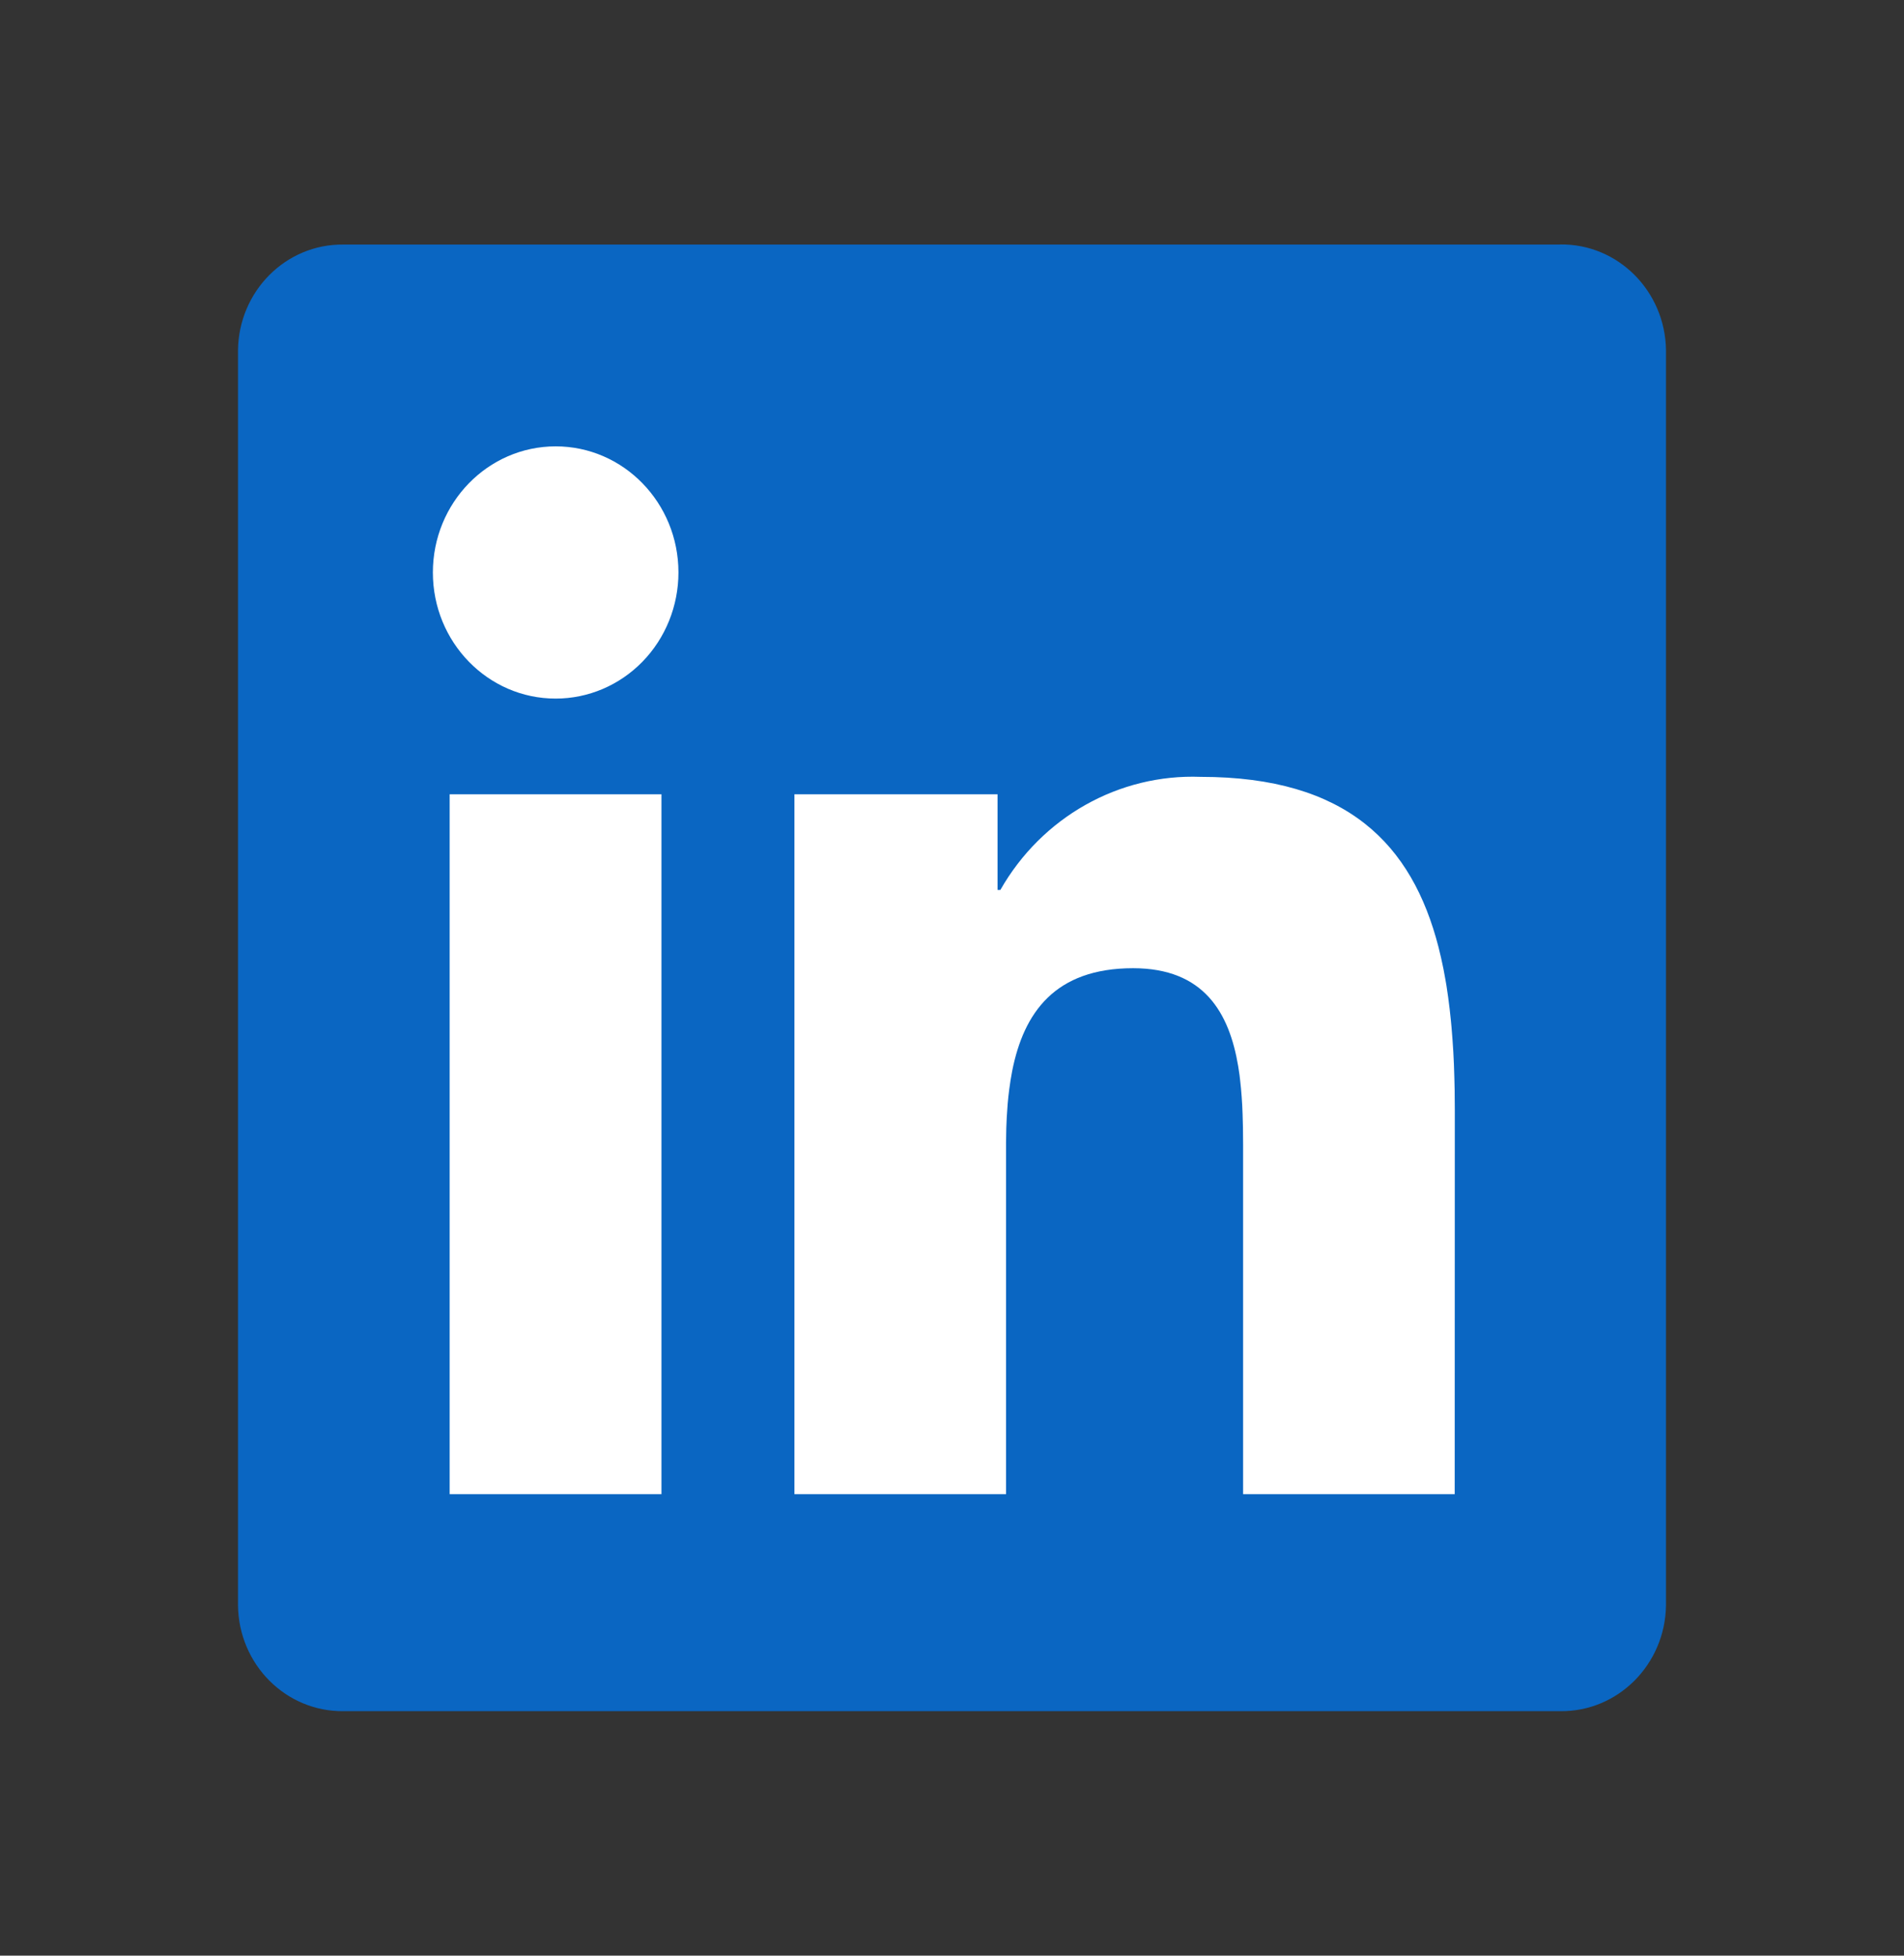
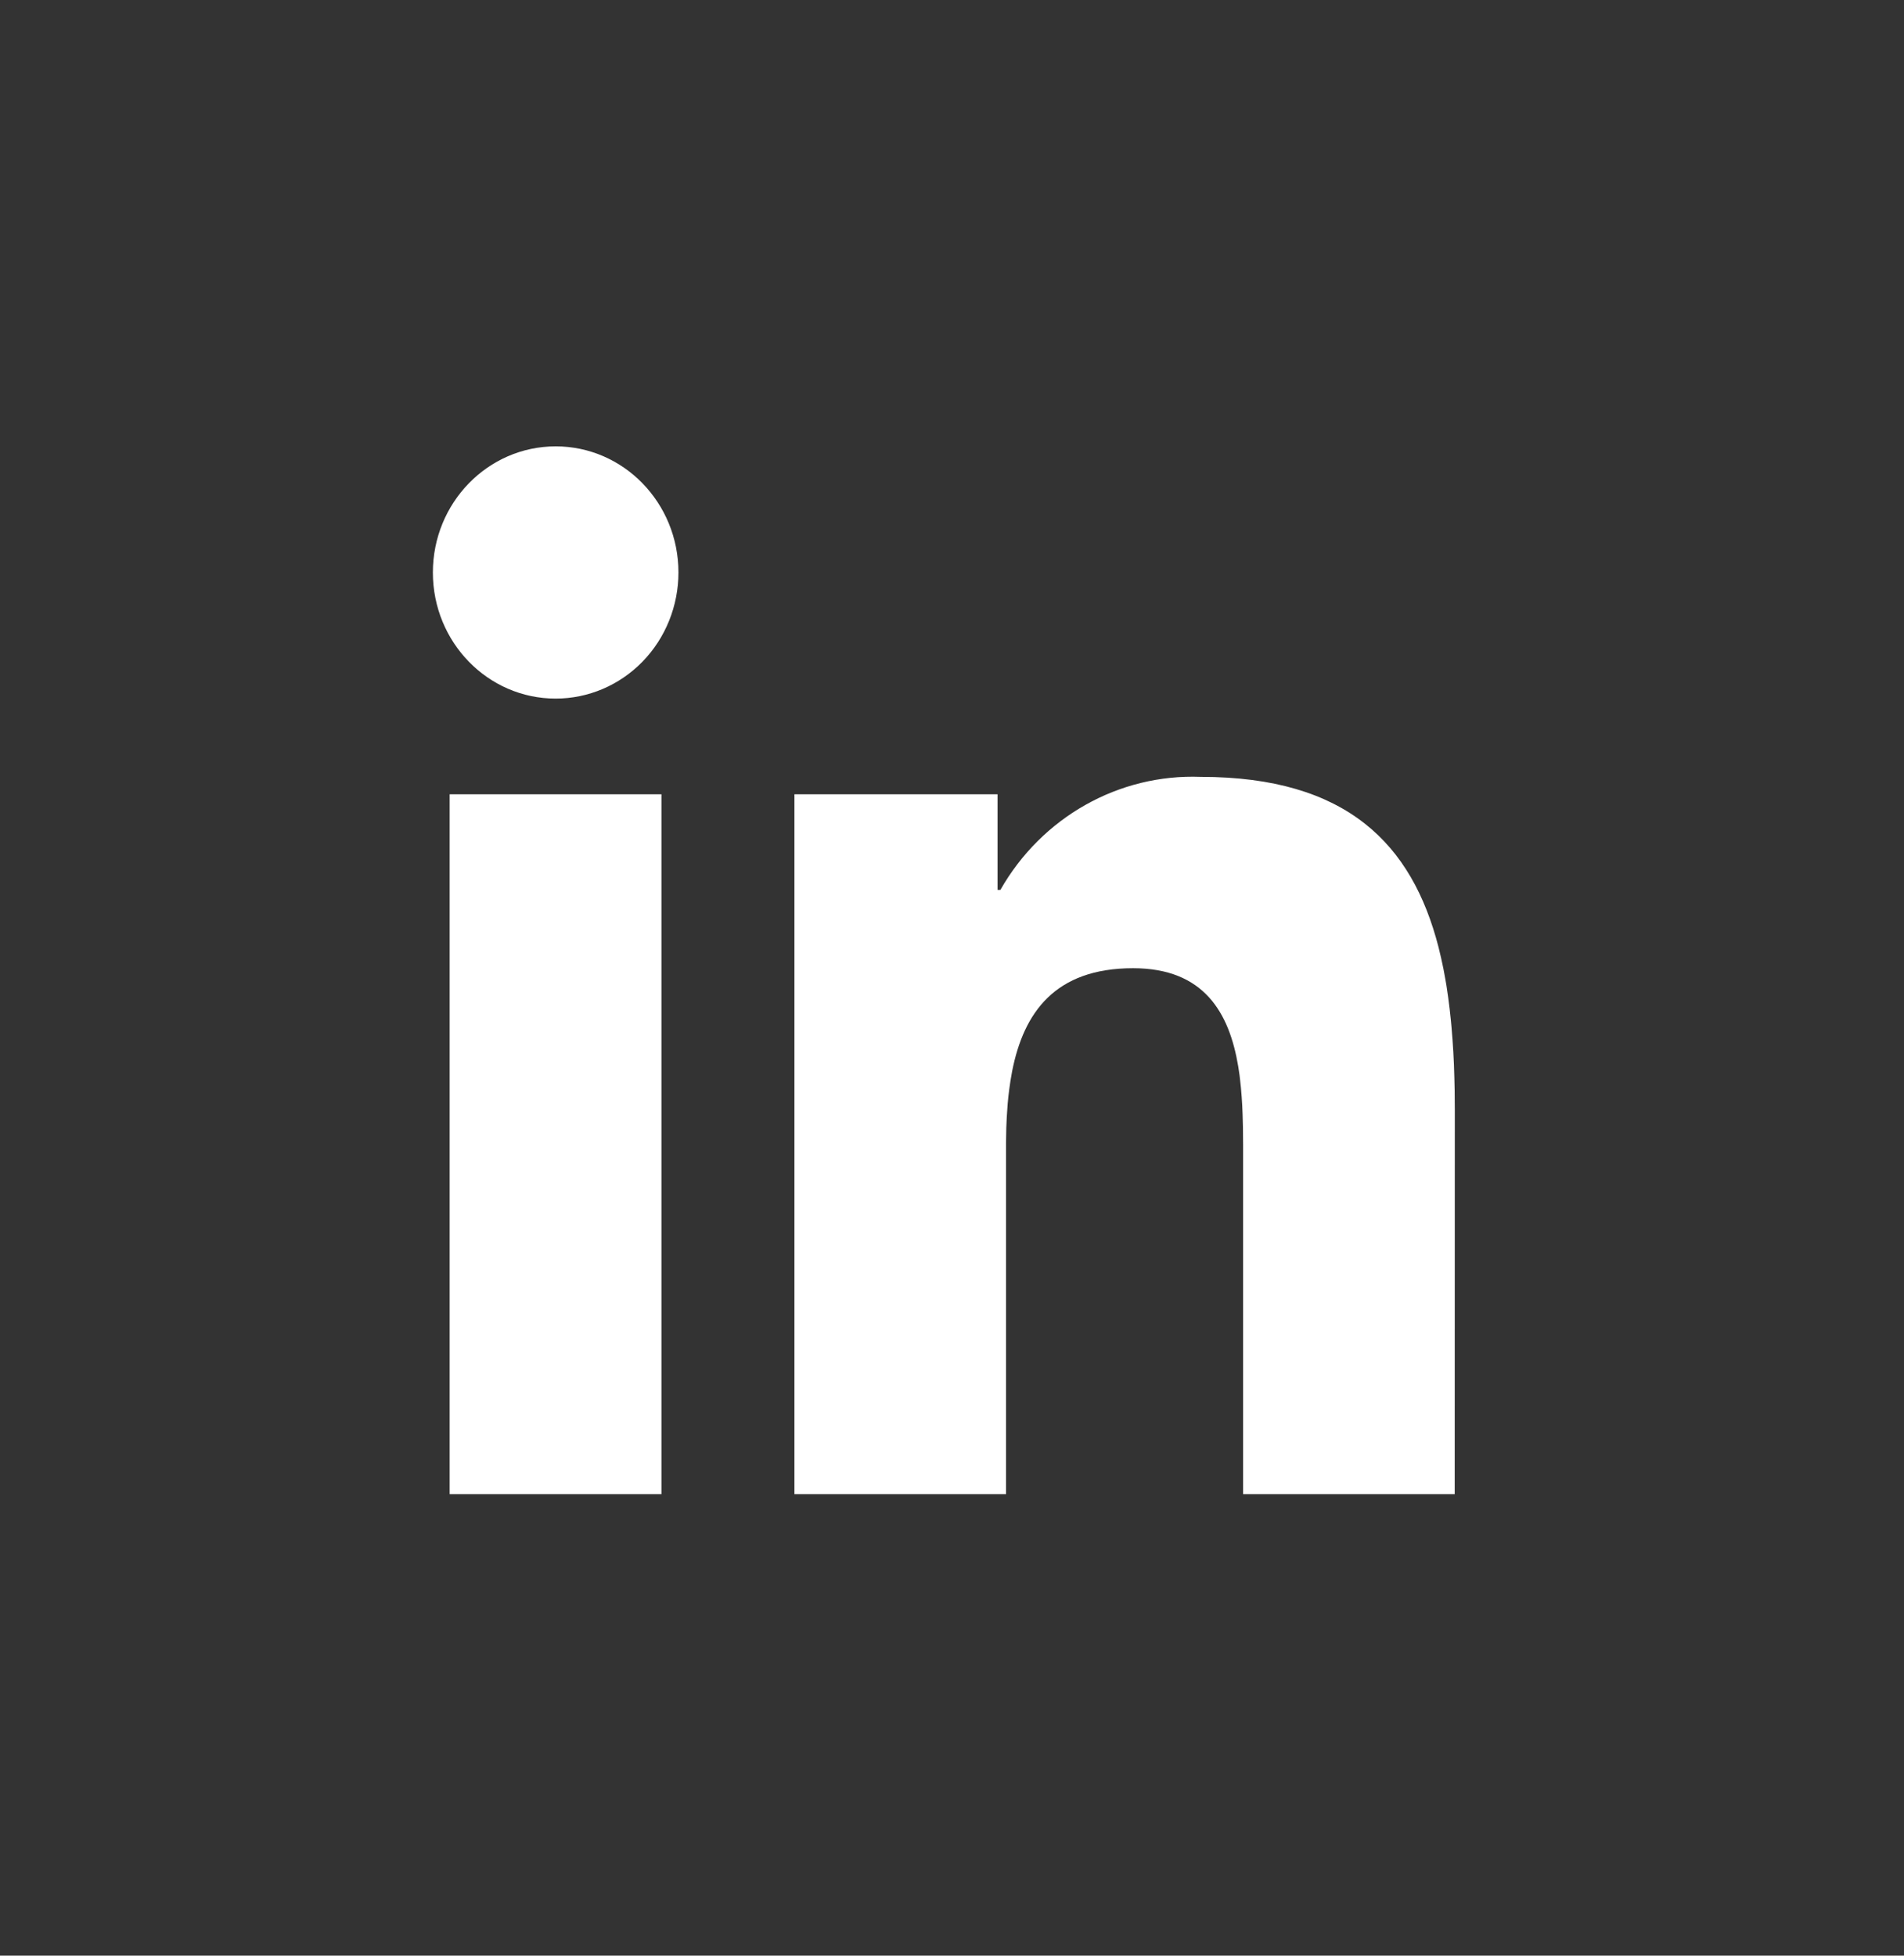
<svg xmlns="http://www.w3.org/2000/svg" width="37" height="38" viewBox="0 0 37 38" fill="none">
  <rect x="0" y="0" width="37" height="38" fill="#333333" stroke="none" />
-   <path d="M30.319 4.752H6.673C5.555 4.739 4.639 5.658 4.625 6.806V31.192C4.638 32.341 5.555 33.261 6.673 33.249H30.319C31.439 33.263 32.359 32.343 32.375 31.192V6.804C32.359 5.654 31.439 4.735 30.319 4.75" fill="#0A66C2" />
-   <path fill-rule="evenodd" clip-rule="evenodd" d="M13.184 11.123C13.184 9.77 12.116 8.673 10.798 8.673C9.48 8.674 8.412 9.771 8.412 11.124C8.412 12.478 9.481 13.575 10.799 13.574C11.431 13.574 12.038 13.316 12.486 12.856C12.933 12.397 13.184 11.773 13.184 11.123ZM23.335 15.095C26.178 15.095 27.44 16.406 27.954 18.402L28.004 18.611L28.05 18.825L28.09 19.043C28.097 19.08 28.103 19.117 28.109 19.154L28.142 19.379L28.171 19.608L28.196 19.841C28.2 19.88 28.204 19.919 28.207 19.959L28.226 20.198L28.242 20.44L28.254 20.686L28.262 20.936L28.268 21.188L28.271 21.573L28.269 29.033H24.157L24.157 22.249L24.154 21.907L24.147 21.651L24.14 21.48L24.129 21.309L24.115 21.139L24.097 20.97C24.094 20.942 24.09 20.914 24.087 20.886L24.062 20.72C23.888 19.68 23.398 18.813 22.019 18.813C20.5 18.813 19.894 19.677 19.669 20.812L19.638 20.989L19.612 21.169C19.6 21.26 19.59 21.353 19.582 21.446L19.569 21.634C19.567 21.665 19.565 21.697 19.563 21.729L19.555 21.919L19.55 22.208L19.55 29.033H15.438V15.433H19.385V17.292H19.44C20.245 15.878 21.742 15.034 23.335 15.095ZM12.854 15.433V29.033H8.738V15.433H12.854Z" fill="white" />
+   <path fill-rule="evenodd" clip-rule="evenodd" d="M13.184 11.123C13.184 9.77 12.116 8.673 10.798 8.673C9.48 8.674 8.412 9.771 8.412 11.124C8.412 12.478 9.481 13.575 10.799 13.574C11.431 13.574 12.038 13.316 12.486 12.856C12.933 12.397 13.184 11.773 13.184 11.123M23.335 15.095C26.178 15.095 27.44 16.406 27.954 18.402L28.004 18.611L28.05 18.825L28.09 19.043C28.097 19.08 28.103 19.117 28.109 19.154L28.142 19.379L28.171 19.608L28.196 19.841C28.2 19.88 28.204 19.919 28.207 19.959L28.226 20.198L28.242 20.44L28.254 20.686L28.262 20.936L28.268 21.188L28.271 21.573L28.269 29.033H24.157L24.157 22.249L24.154 21.907L24.147 21.651L24.14 21.48L24.129 21.309L24.115 21.139L24.097 20.97C24.094 20.942 24.09 20.914 24.087 20.886L24.062 20.72C23.888 19.68 23.398 18.813 22.019 18.813C20.5 18.813 19.894 19.677 19.669 20.812L19.638 20.989L19.612 21.169C19.6 21.26 19.59 21.353 19.582 21.446L19.569 21.634C19.567 21.665 19.565 21.697 19.563 21.729L19.555 21.919L19.55 22.208L19.55 29.033H15.438V15.433H19.385V17.292H19.44C20.245 15.878 21.742 15.034 23.335 15.095ZM12.854 15.433V29.033H8.738V15.433H12.854Z" fill="white" />
</svg>